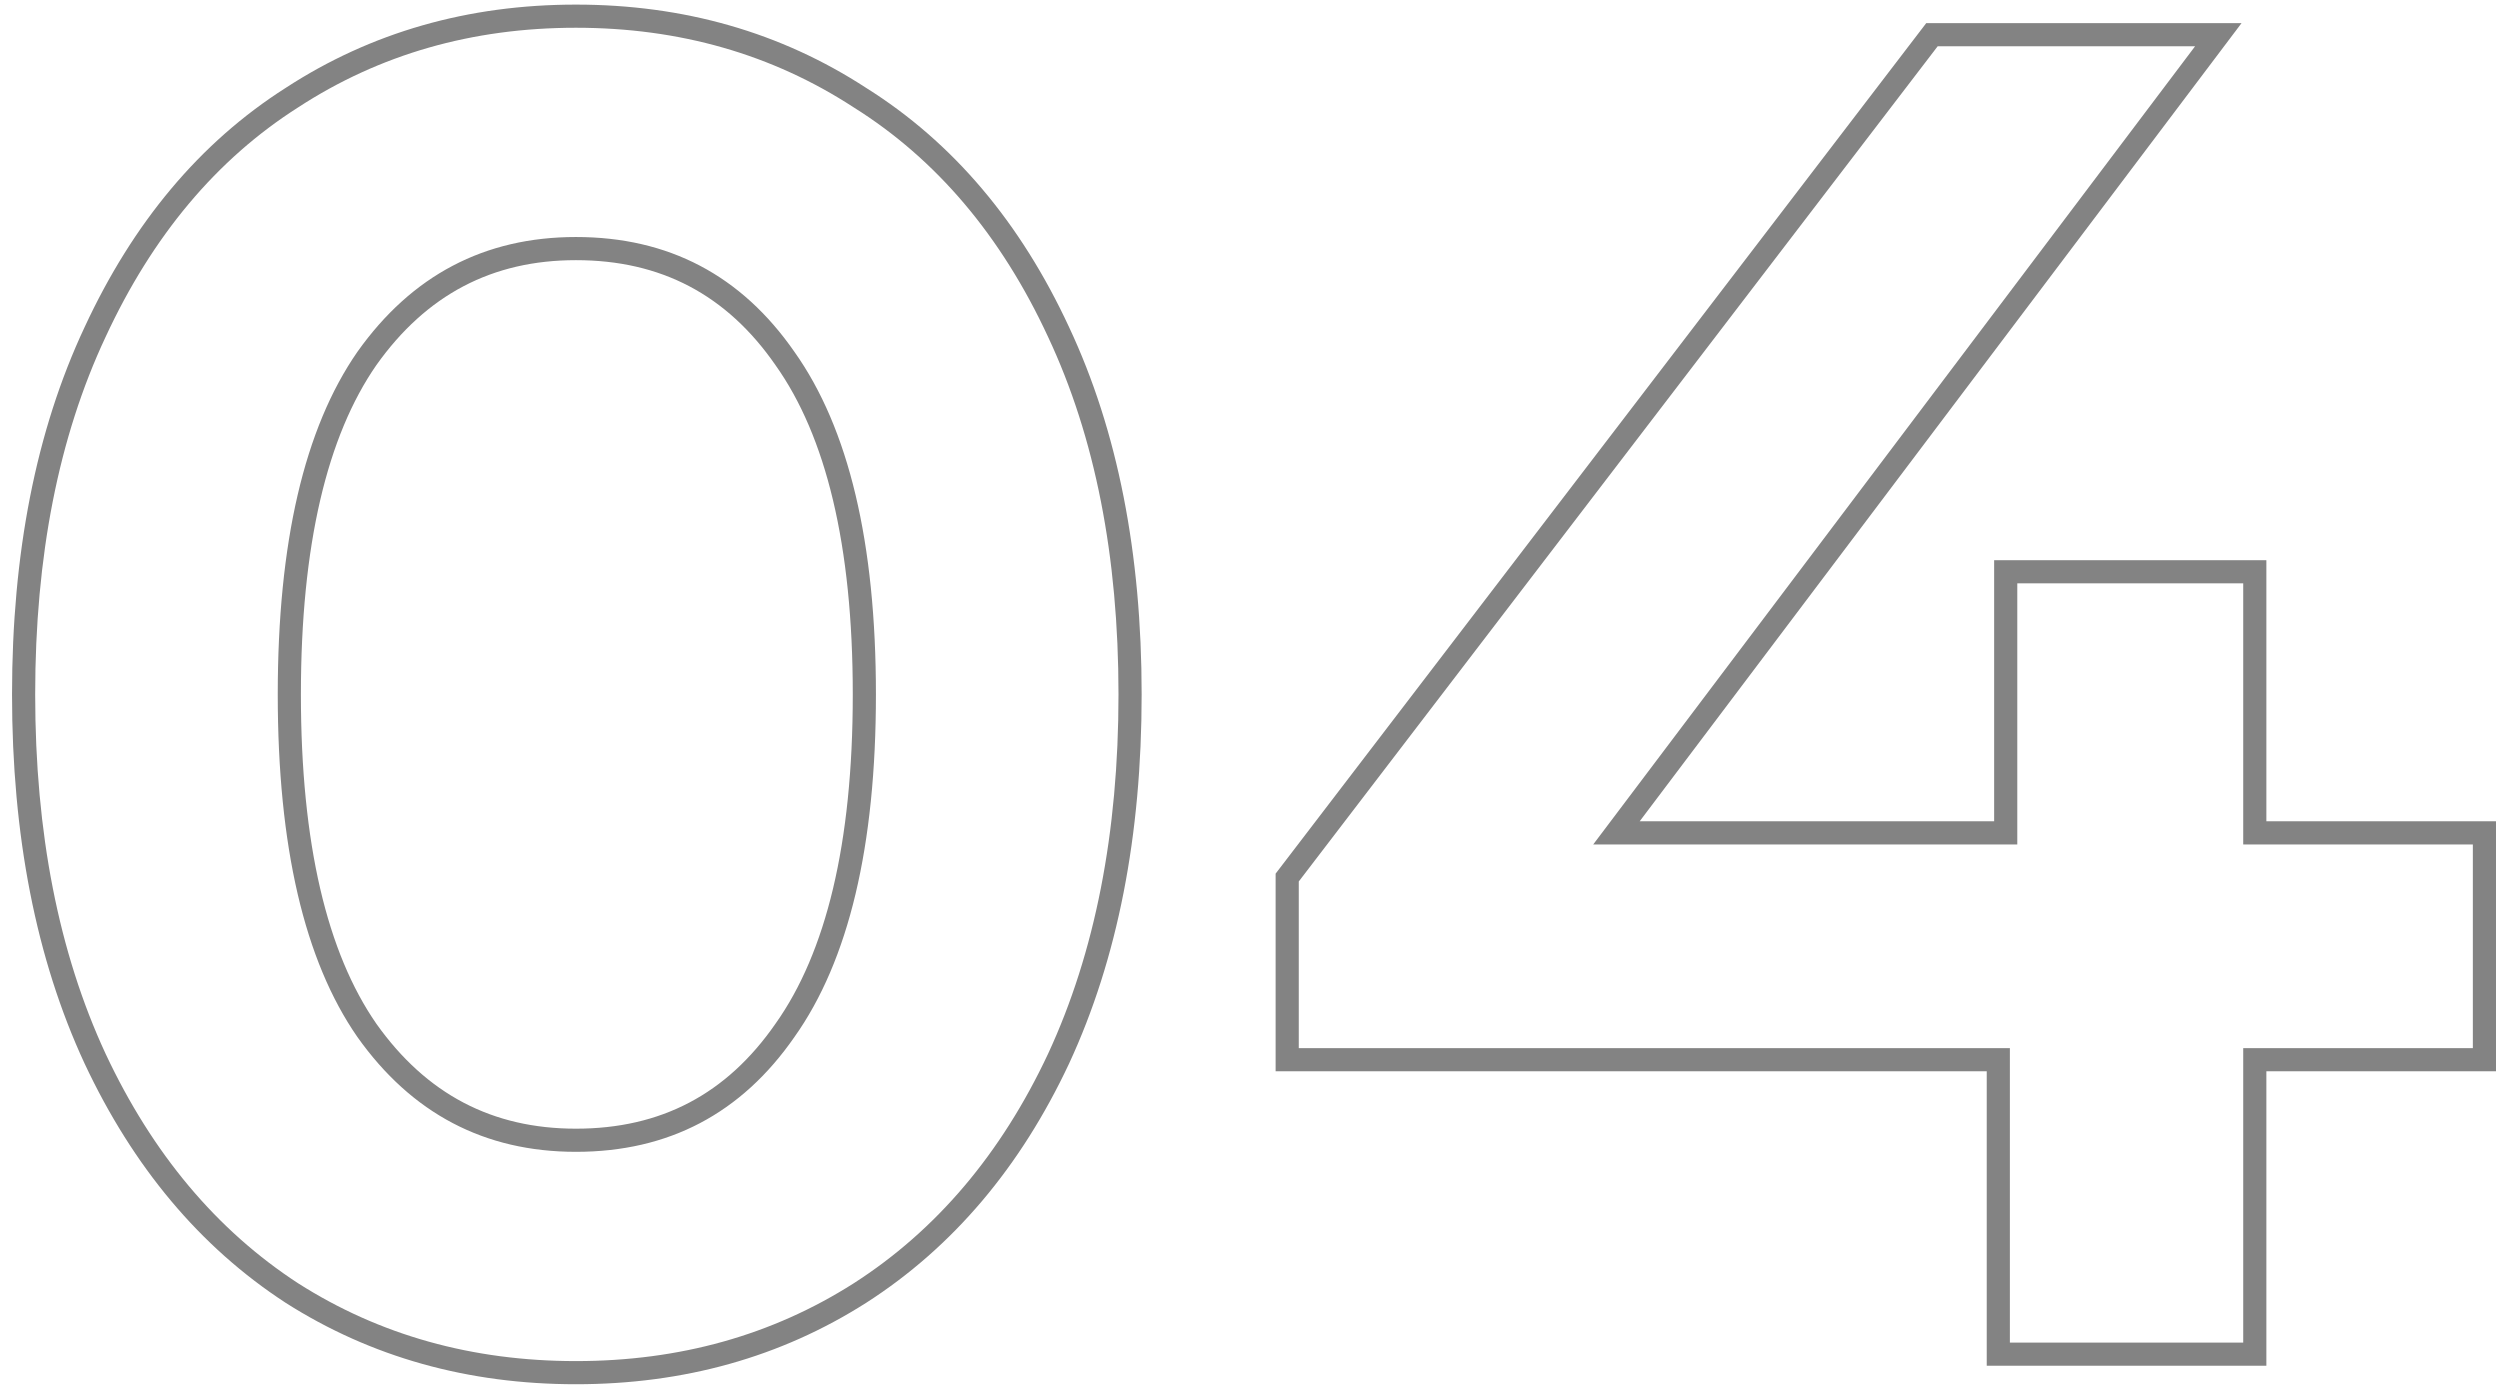
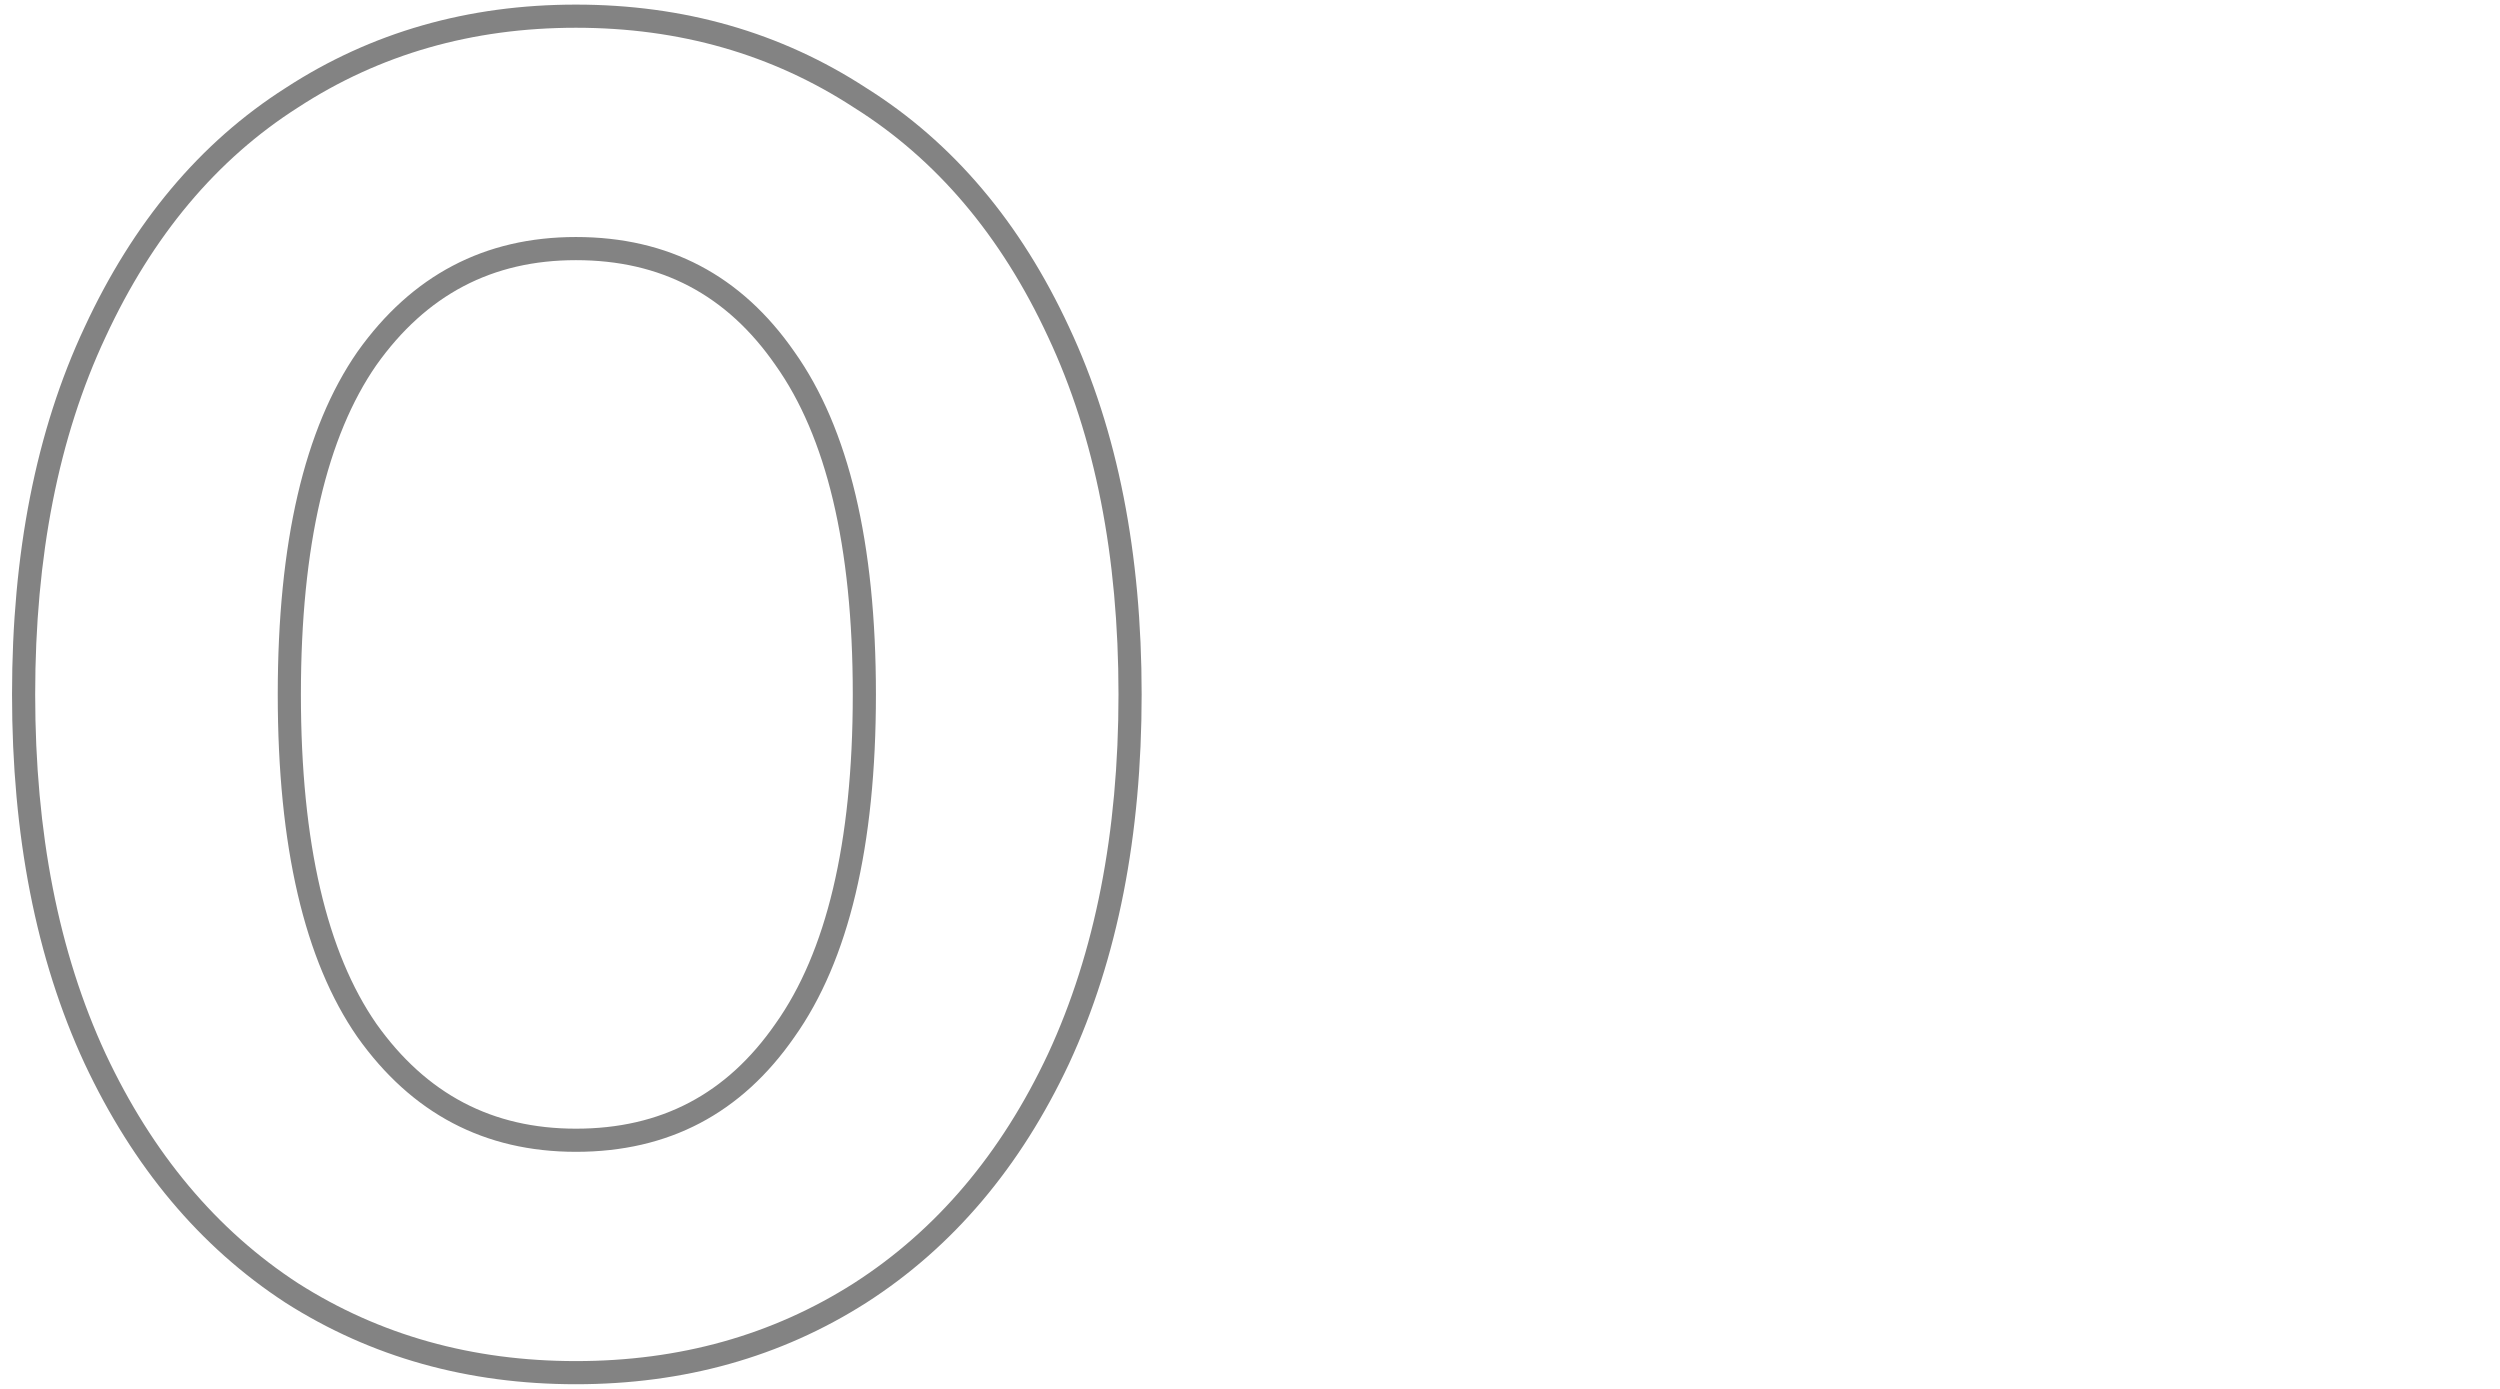
<svg xmlns="http://www.w3.org/2000/svg" width="108" height="60" viewBox="0 0 108 60" fill="none">
-   <path fill-rule="evenodd" clip-rule="evenodd" d="M107.827 46.28H97.907V59H85.827V46.28H55.107V37.741L83.213 1H96.834L70.834 35.48H86.147V24.2H97.907V35.48H107.827V46.28ZM96.907 36.48V25.2H87.147V36.48H68.827L94.827 2H83.707L56.107 38.08V45.28H86.827V58H96.907V45.28H106.827V36.48H96.907Z" fill="#838383" />
-   <path fill-rule="evenodd" clip-rule="evenodd" d="M12.334 56.277L12.334 56.277C8.637 53.869 5.749 50.409 3.654 45.944L3.652 45.94C1.552 41.407 0.52 36.084 0.52 29.999C0.52 23.916 1.551 18.618 3.653 14.137C5.747 9.62 8.636 6.156 12.338 3.799C16.03 1.394 20.221 0.199 24.88 0.199C29.537 0.199 33.727 1.394 37.418 3.797C41.174 6.153 44.091 9.618 46.186 14.137C48.288 18.618 49.319 23.916 49.319 29.999C49.319 36.084 48.287 41.407 46.187 45.94L46.185 45.944C44.088 50.413 41.171 53.873 37.42 56.281L37.416 56.283C33.724 58.633 29.535 59.799 24.88 59.799C20.224 59.799 16.035 58.633 12.343 56.283L12.334 56.277ZM45.279 14.559C43.253 10.186 40.453 6.879 36.88 4.639C33.359 2.346 29.36 1.199 24.88 1.199C20.399 1.199 16.399 2.346 12.88 4.639C9.36 6.879 6.586 10.186 4.56 14.559C2.533 18.879 1.52 24.026 1.52 29.999C1.52 35.973 2.533 41.146 4.56 45.519C6.586 49.839 9.36 53.146 12.88 55.439C16.399 57.679 20.399 58.799 24.88 58.799C29.36 58.799 33.359 57.679 36.88 55.439C40.453 53.146 43.253 49.839 45.279 45.519C47.306 41.146 48.319 35.973 48.319 29.999C48.319 24.026 47.306 18.879 45.279 14.559ZM33.504 44.22L33.504 44.221C35.677 41.158 36.84 36.469 36.84 29.999C36.84 23.529 35.677 18.84 33.504 15.778L33.498 15.769L33.498 15.769C31.39 12.73 28.549 11.239 24.88 11.239C21.269 11.239 18.423 12.726 16.258 15.774C14.135 18.837 12.999 23.529 12.999 29.999C12.999 36.469 14.135 41.161 16.258 44.225C18.423 47.273 21.269 48.759 24.88 48.759C28.549 48.759 31.39 47.269 33.498 44.229L33.504 44.22ZM34.319 44.799C32.026 48.106 28.88 49.759 24.88 49.759C20.933 49.759 17.786 48.106 15.44 44.799C13.146 41.493 11.999 36.559 11.999 29.999C11.999 23.439 13.146 18.506 15.44 15.199C17.786 11.893 20.933 10.239 24.88 10.239C28.88 10.239 32.026 11.893 34.319 15.199C36.666 18.506 37.84 23.439 37.84 29.999C37.84 36.559 36.666 41.493 34.319 44.799Z" fill="#838383" />
+   <path fill-rule="evenodd" clip-rule="evenodd" d="M12.334 56.277L12.334 56.277C8.637 53.869 5.749 50.409 3.654 45.944L3.652 45.94C1.552 41.407 0.52 36.084 0.52 29.999C0.52 23.916 1.551 18.618 3.653 14.137C5.747 9.62 8.636 6.156 12.338 3.799C16.03 1.394 20.221 0.199 24.88 0.199C29.537 0.199 33.727 1.394 37.418 3.797C41.174 6.153 44.091 9.618 46.186 14.137C48.288 18.618 49.319 23.916 49.319 29.999C49.319 36.084 48.287 41.407 46.187 45.94L46.185 45.944C44.088 50.413 41.171 53.873 37.42 56.281L37.416 56.283C33.724 58.633 29.535 59.799 24.88 59.799C20.224 59.799 16.035 58.633 12.343 56.283L12.334 56.277ZM45.279 14.559C43.253 10.186 40.453 6.879 36.88 4.639C33.359 2.346 29.36 1.199 24.88 1.199C20.399 1.199 16.399 2.346 12.88 4.639C9.36 6.879 6.586 10.186 4.56 14.559C2.533 18.879 1.52 24.026 1.52 29.999C1.52 35.973 2.533 41.146 4.56 45.519C6.586 49.839 9.36 53.146 12.88 55.439C16.399 57.679 20.399 58.799 24.88 58.799C29.36 58.799 33.359 57.679 36.88 55.439C40.453 53.146 43.253 49.839 45.279 45.519C47.306 41.146 48.319 35.973 48.319 29.999C48.319 24.026 47.306 18.879 45.279 14.559ZM33.504 44.22L33.504 44.221C35.677 41.158 36.84 36.469 36.84 29.999C36.84 23.529 35.677 18.84 33.504 15.778L33.498 15.769L33.498 15.769C31.39 12.73 28.549 11.239 24.88 11.239C21.269 11.239 18.423 12.726 16.258 15.774C14.135 18.837 12.999 23.529 12.999 29.999C12.999 36.469 14.135 41.161 16.258 44.225C18.423 47.273 21.269 48.759 24.88 48.759C28.549 48.759 31.39 47.269 33.498 44.229L33.504 44.22ZM34.319 44.799C32.026 48.106 28.88 49.759 24.88 49.759C20.933 49.759 17.786 48.106 15.44 44.799C13.146 41.493 11.999 36.559 11.999 29.999C11.999 23.439 13.146 18.506 15.44 15.199C17.786 11.893 20.933 10.239 24.88 10.239C28.88 10.239 32.026 11.893 34.319 15.199C36.666 18.506 37.84 23.439 37.84 29.999C37.84 36.559 36.666 41.493 34.319 44.799" fill="#838383" />
</svg>